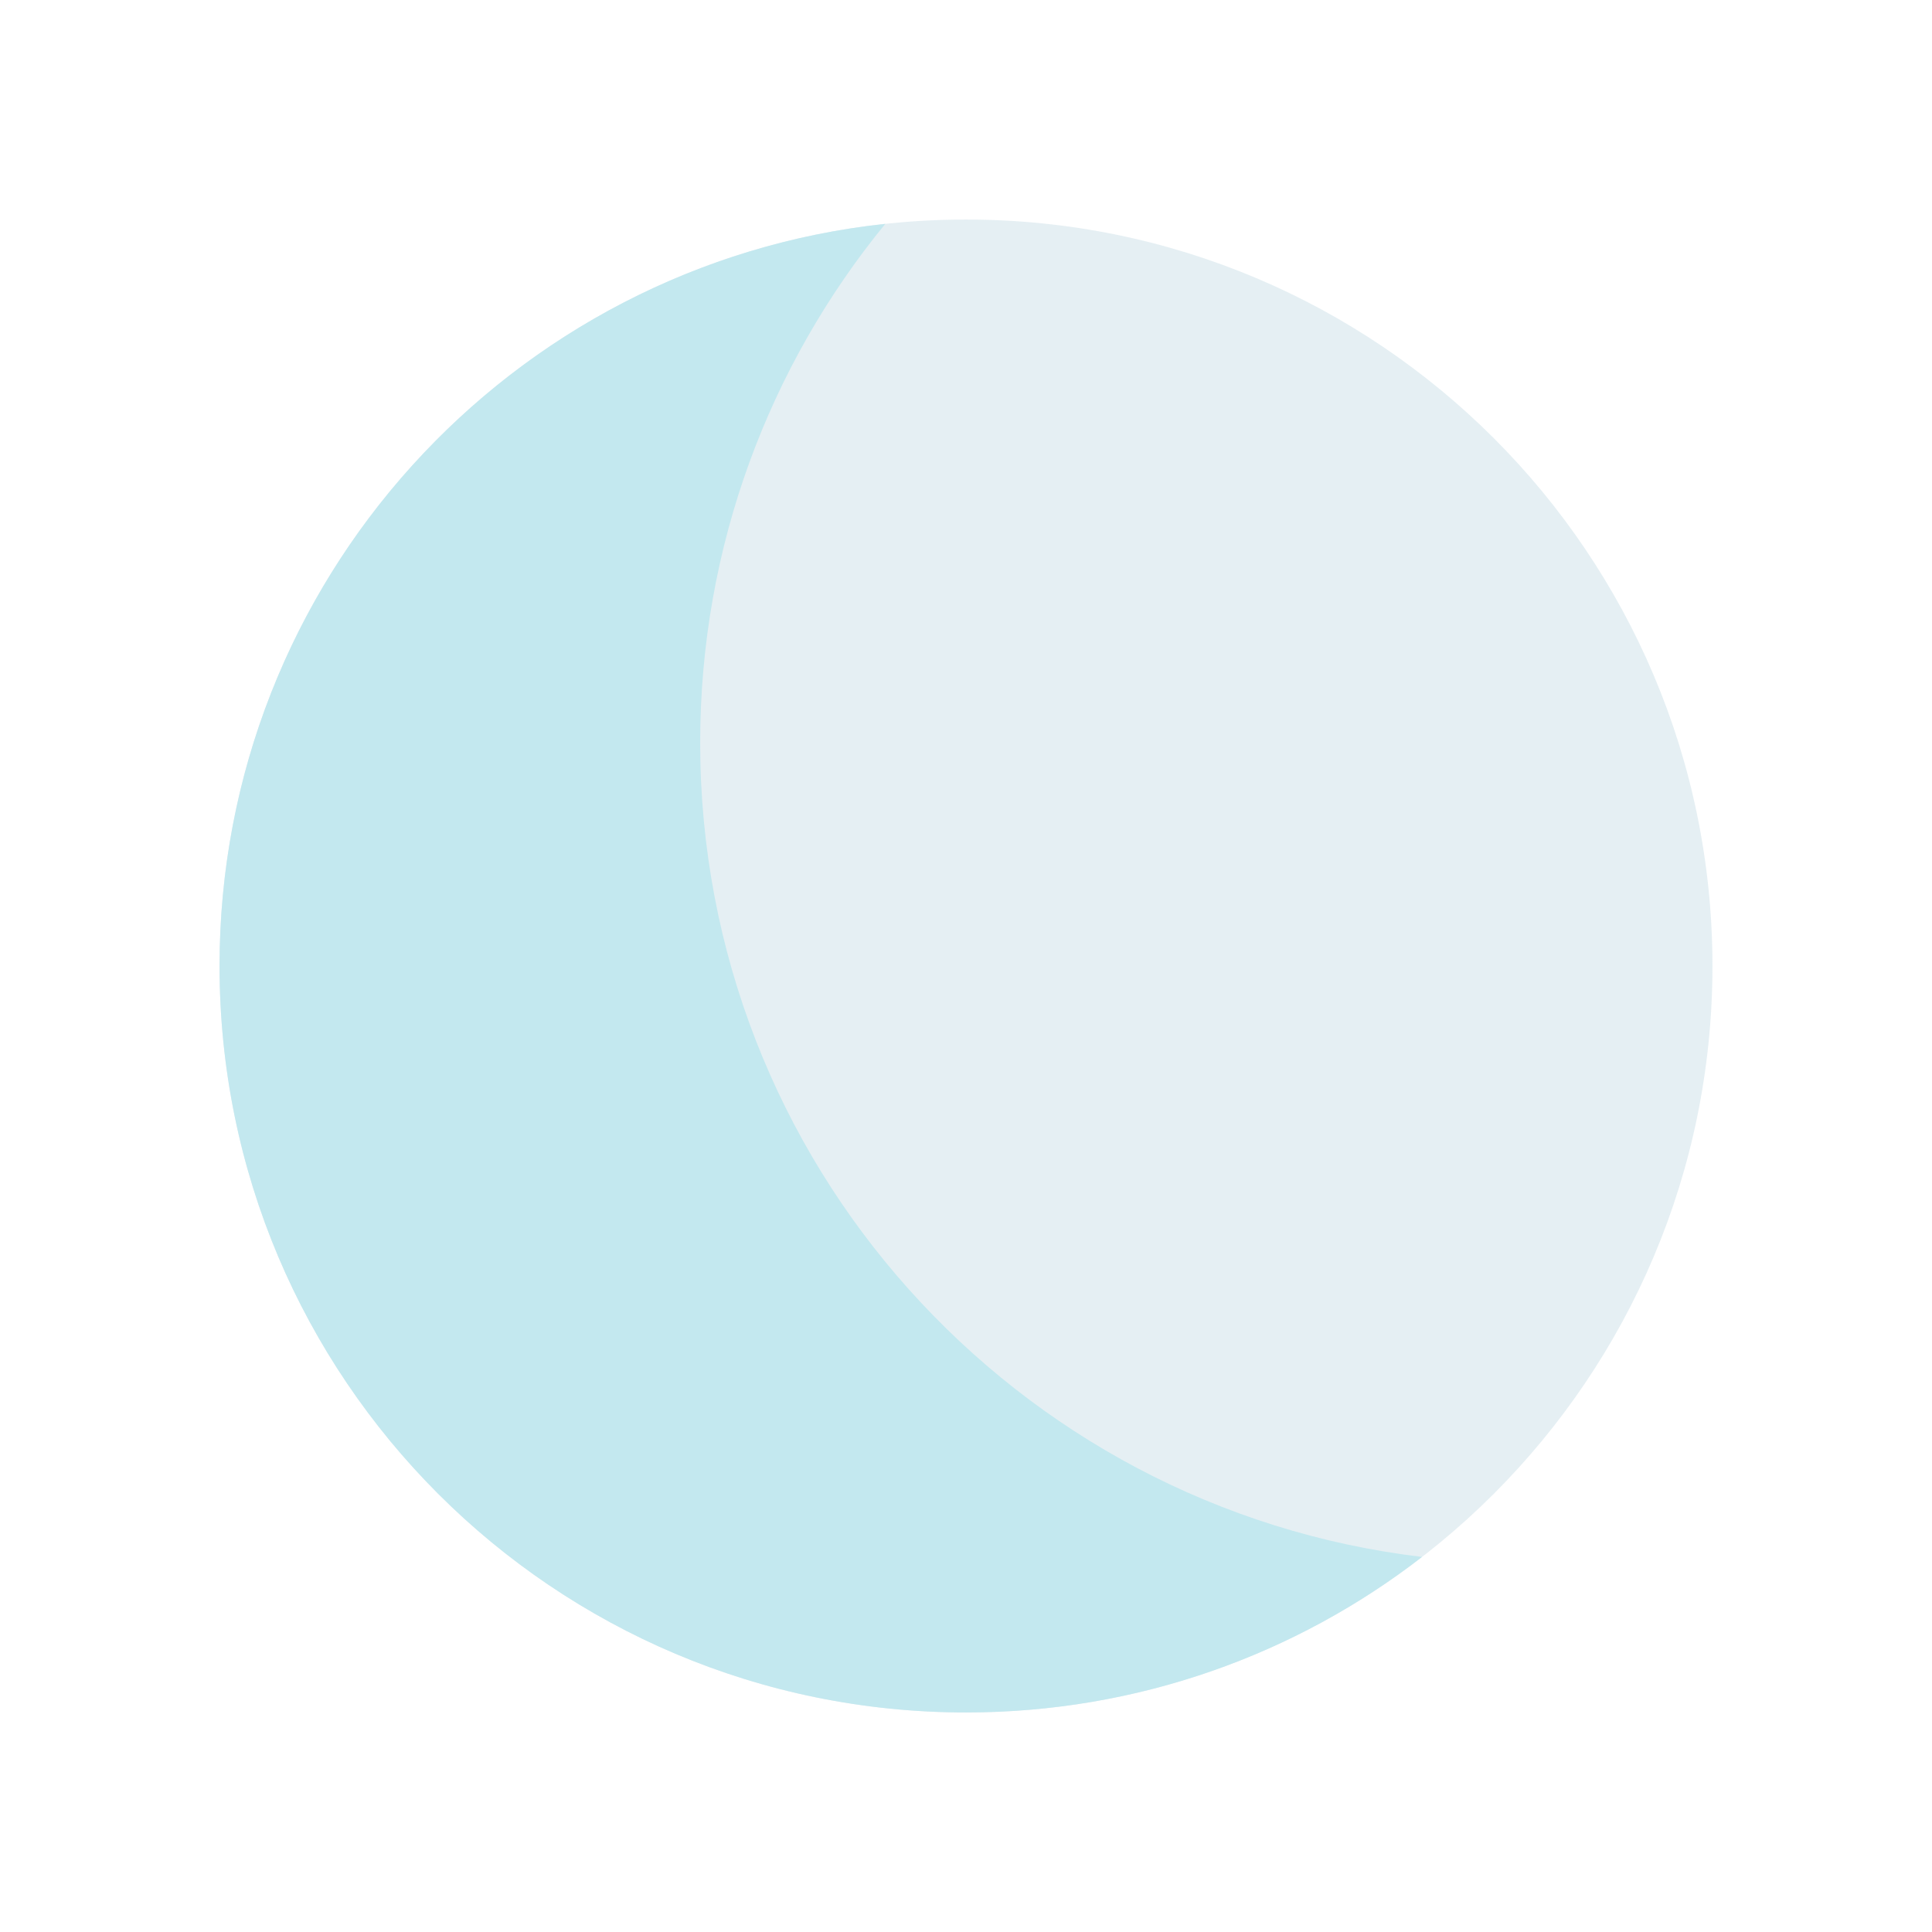
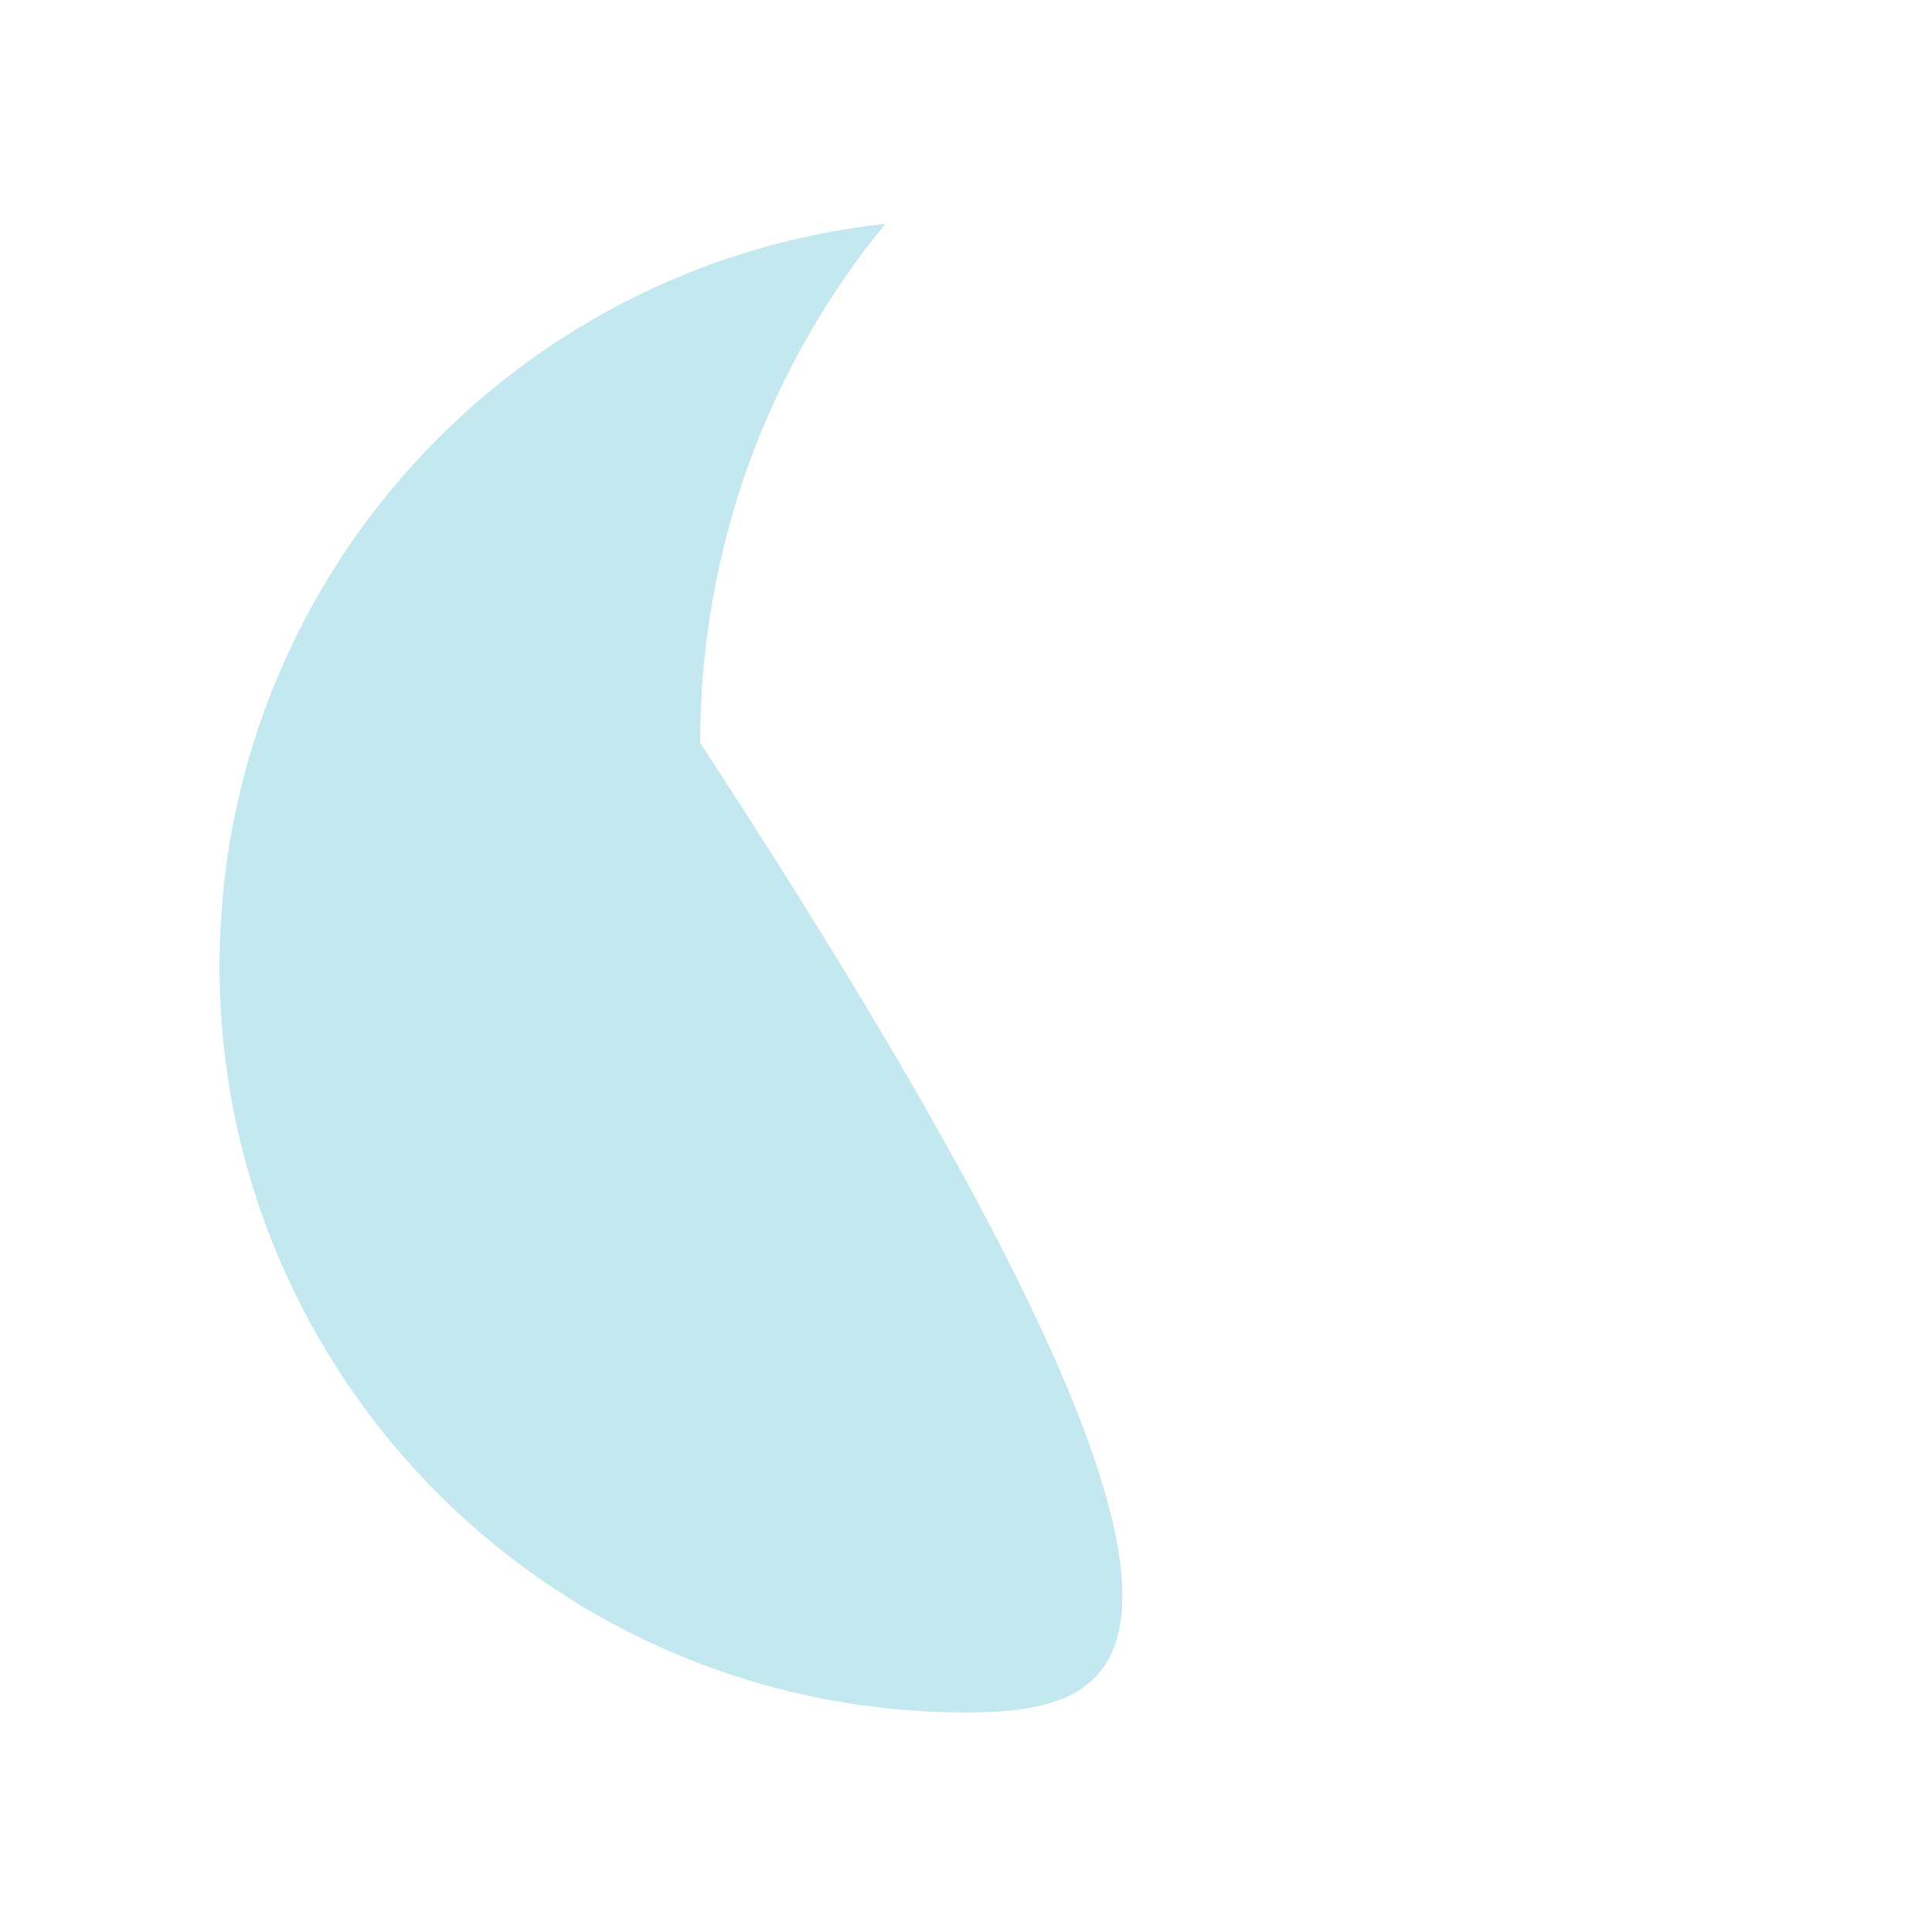
<svg xmlns="http://www.w3.org/2000/svg" width="22" height="22" viewBox="0 0 22 22" fill="none">
-   <path d="M11 19.5C15.694 19.5 19.5 15.694 19.5 11C19.5 6.306 15.694 2.5 11 2.5C6.306 2.5 2.5 6.306 2.5 11C2.5 15.694 6.306 19.5 11 19.5Z" fill="#BED6E0" fill-opacity="0.41" />
-   <path fill-rule="evenodd" clip-rule="evenodd" d="M7.973 8.459C7.973 13.238 11.563 17.178 16.193 17.729C14.758 18.84 12.956 19.5 11 19.5C6.306 19.5 2.5 15.695 2.5 11C2.5 6.616 5.819 3.008 10.081 2.549C8.763 4.16 7.973 6.217 7.973 8.459Z" fill="#C3E8EF" />
+   <path fill-rule="evenodd" clip-rule="evenodd" d="M7.973 8.459C14.758 18.84 12.956 19.5 11 19.5C6.306 19.5 2.5 15.695 2.5 11C2.5 6.616 5.819 3.008 10.081 2.549C8.763 4.16 7.973 6.217 7.973 8.459Z" fill="#C3E8EF" />
</svg>